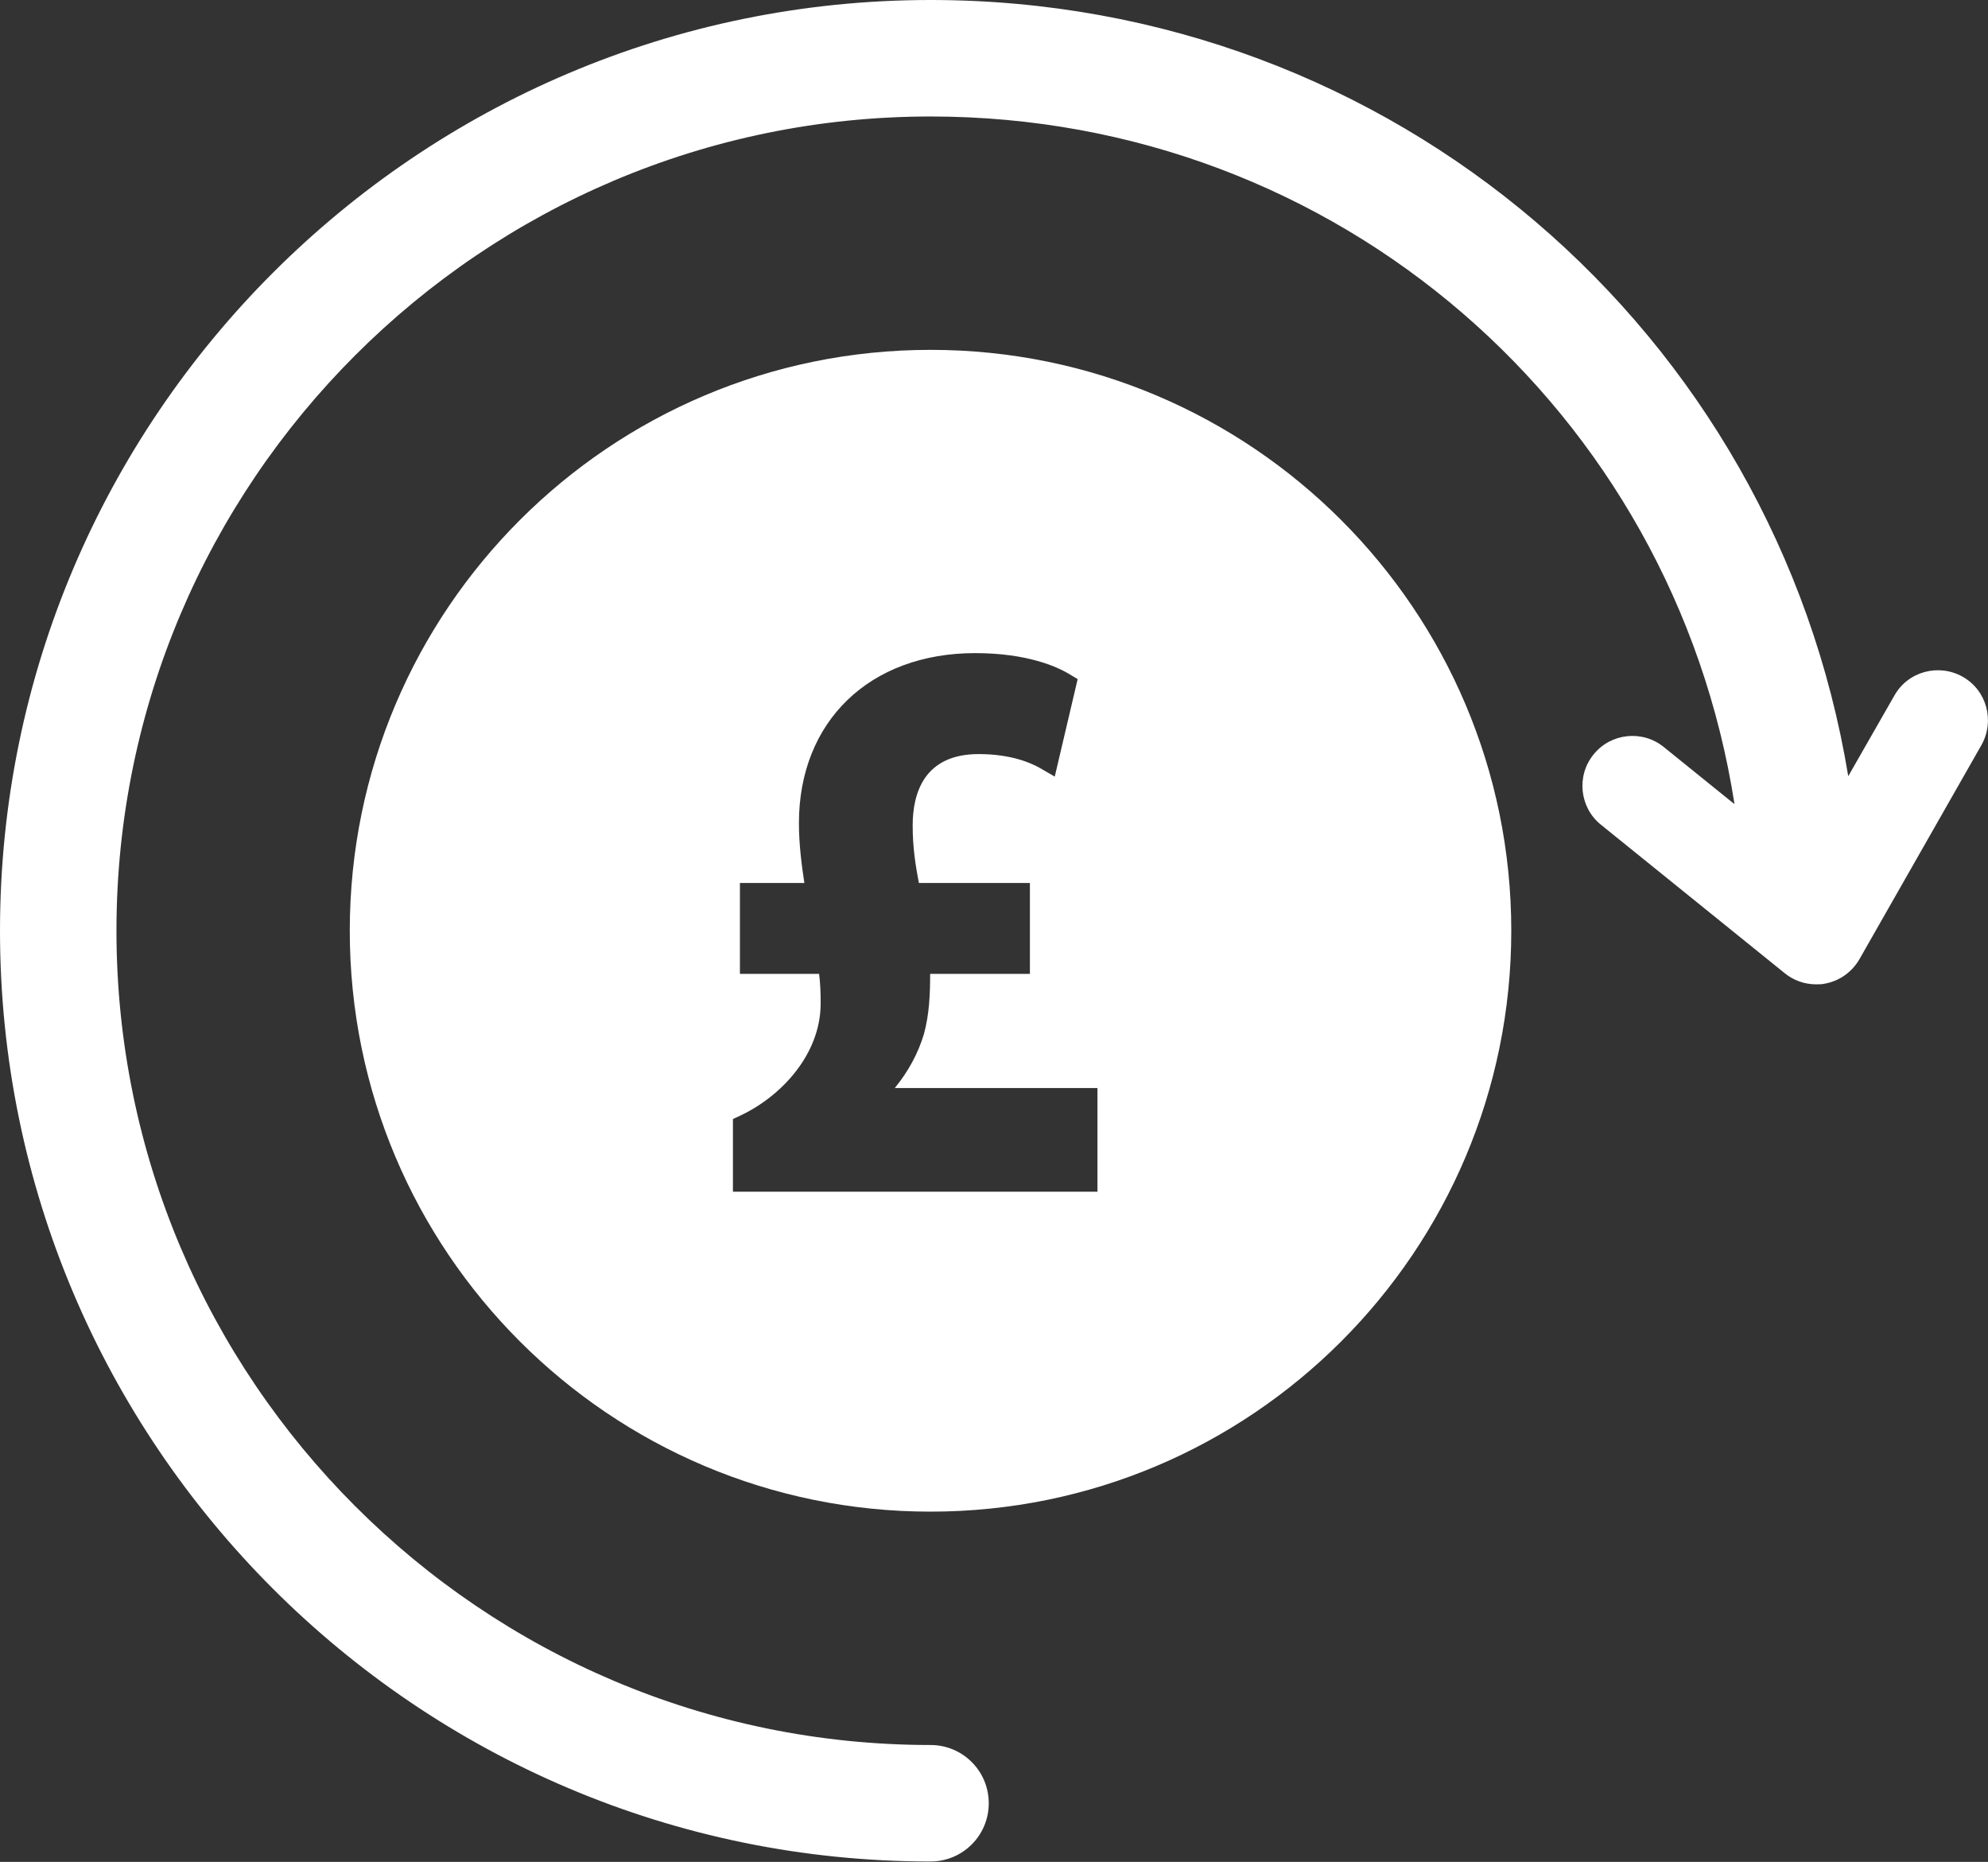
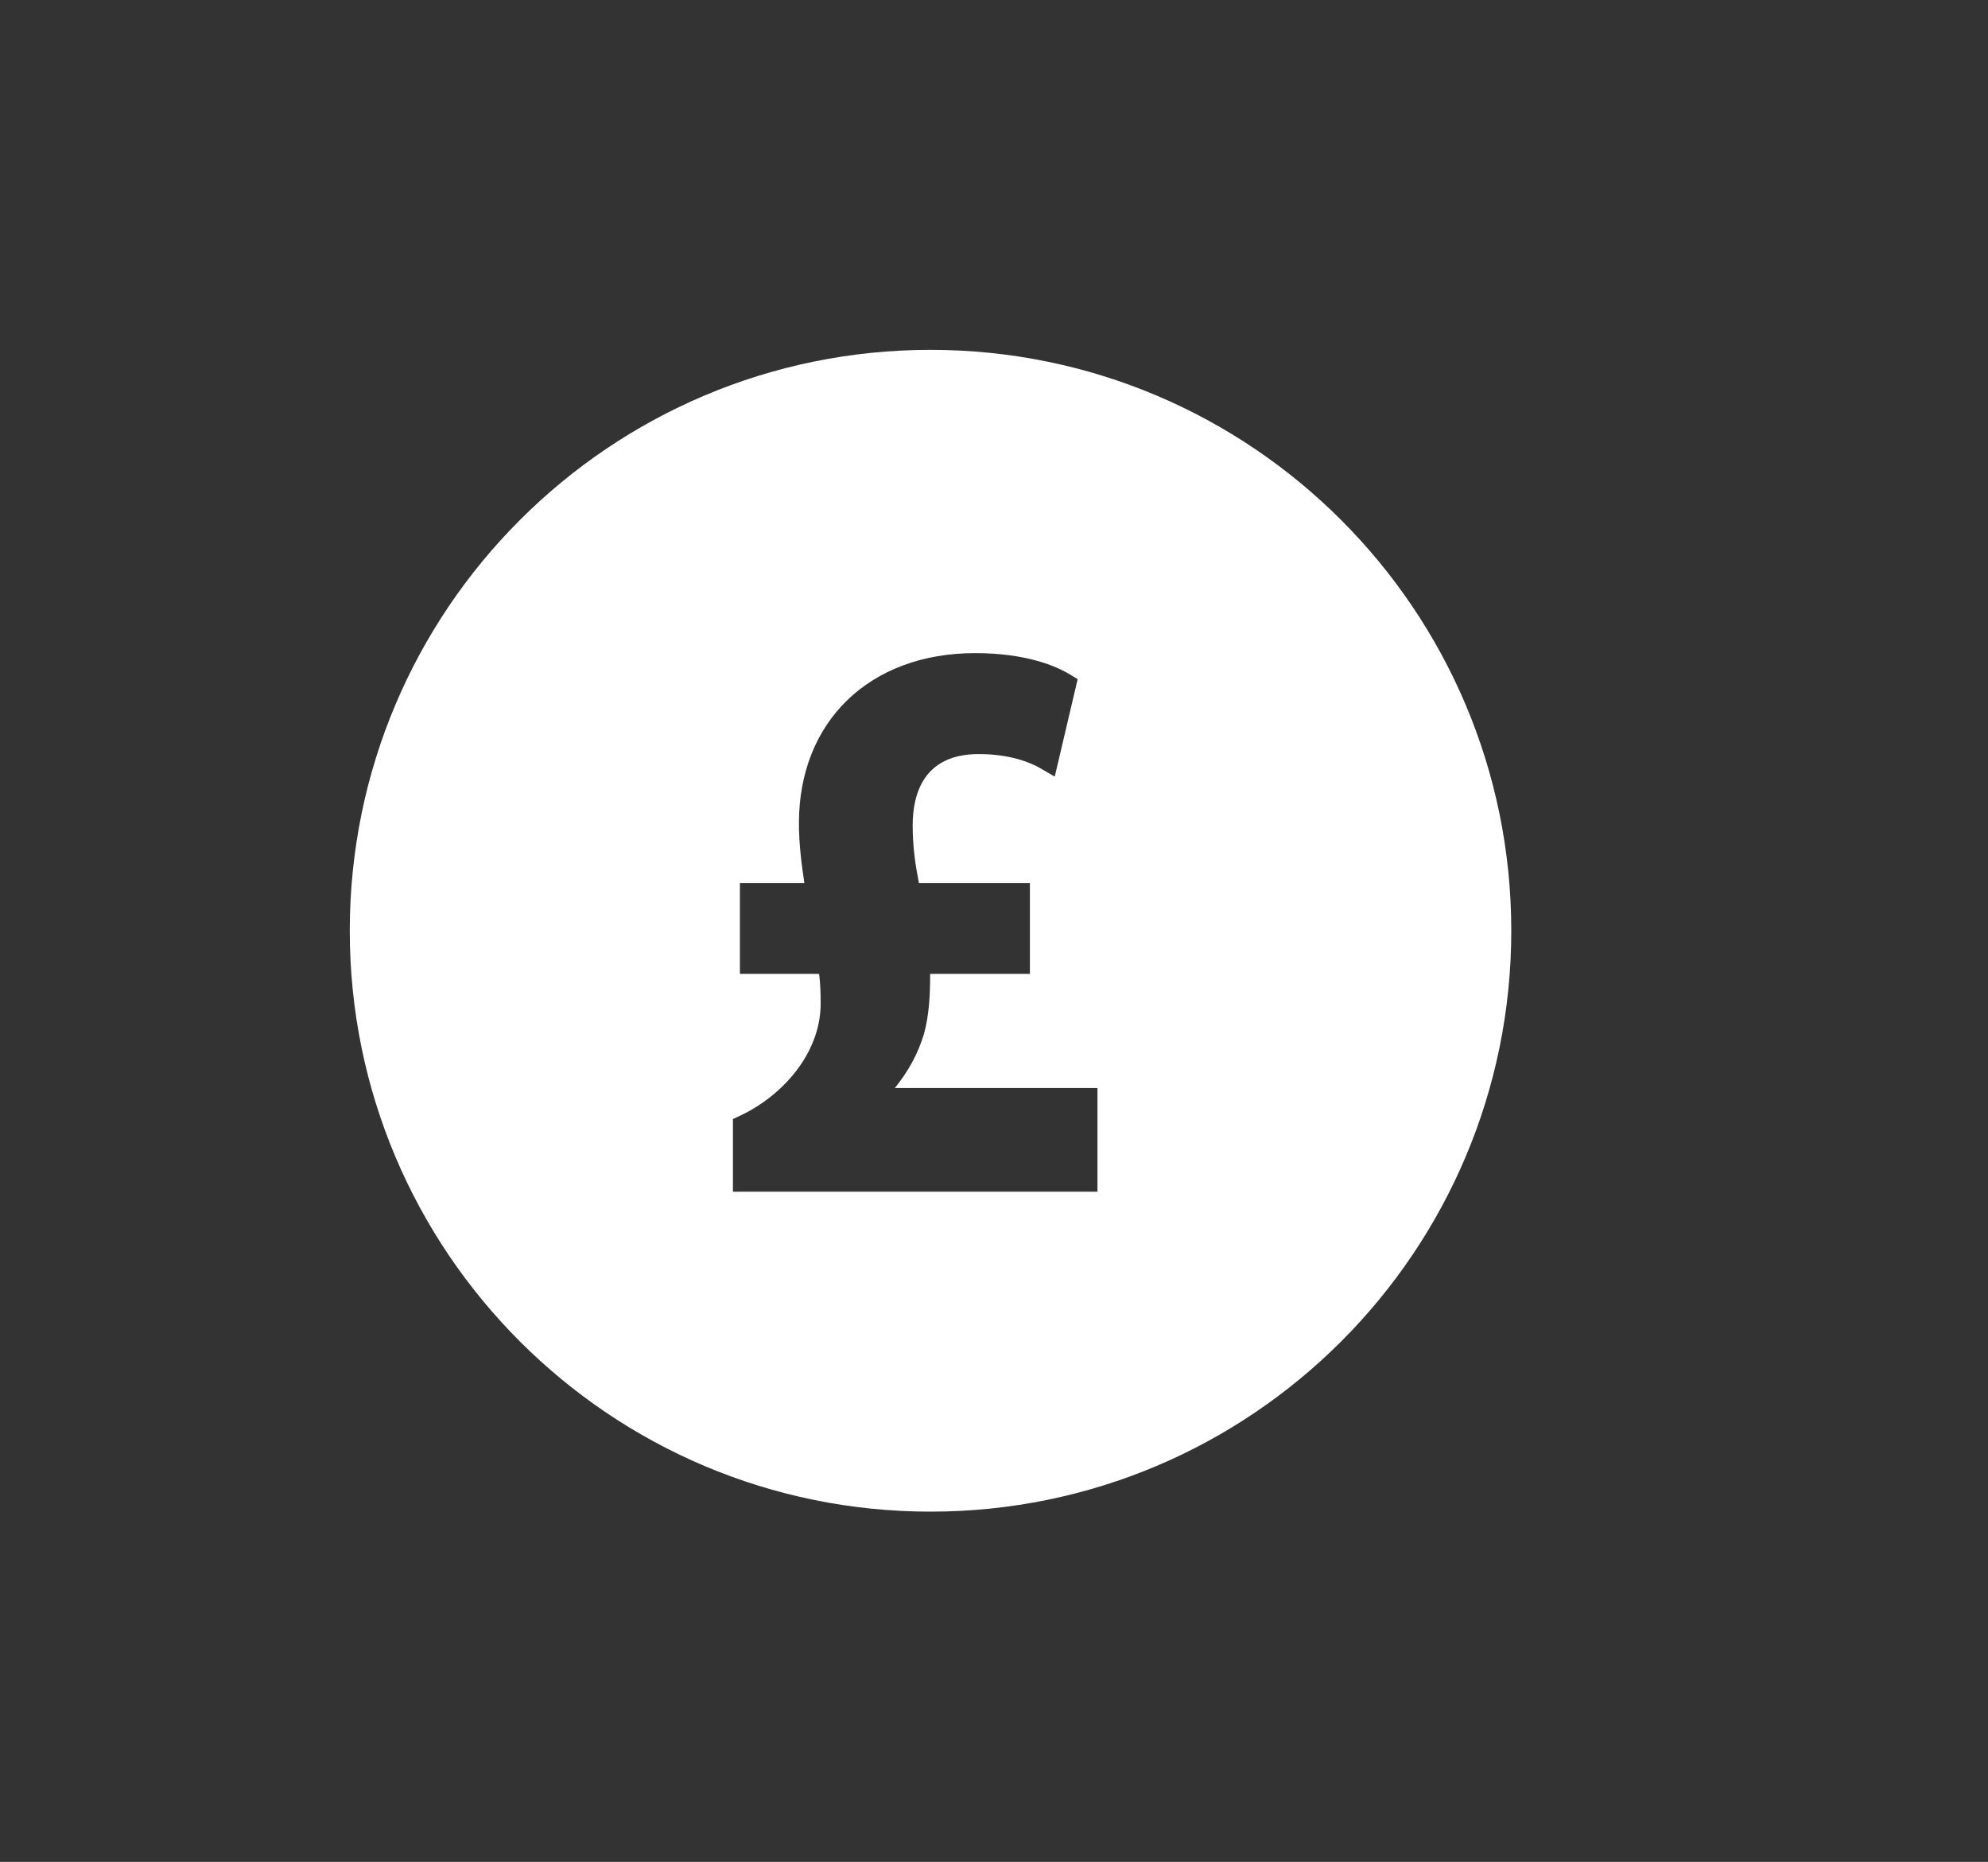
<svg xmlns="http://www.w3.org/2000/svg" id="Layer_2" data-name="Layer 2" viewBox="0 0 51.21 47.95">
  <rect x="0" y="0" width="51.21" height="47.95" fill="#333333" stroke="none" />
  <defs>
    <style>
      .cls-1 {
        fill: #fff;
      }
    </style>
  </defs>
  <g id="Layer_3" data-name="Layer 3">
    <g>
-       <path class="cls-1" d="m50.56,17.43c-.62-.35-1.41-.14-1.76.48l-1.19,2.08C45.73,8.56,35.89,0,23.97,0,10.75,0,0,10.75,0,23.97s10.75,23.97,23.97,23.97c.83,0,1.5-.67,1.5-1.5s-.67-1.5-1.5-1.5c-11.56,0-20.97-9.41-20.97-20.97S12.41,3,23.97,3c10.5,0,19.14,7.6,20.71,17.71l-1.82-1.47c-.55-.45-1.37-.36-1.81.19-.45.55-.36,1.37.19,1.81l4.73,3.82c.23.19.52.29.81.29.08,0,.16,0,.24-.02.37-.07.69-.3.88-.63l3.14-5.51c.35-.62.14-1.41-.48-1.76Z" />
      <path class="cls-1" d="m23.97,9.01c-8.26,0-14.96,6.7-14.96,14.96s6.7,14.96,14.96,14.96,14.96-6.7,14.96-14.96-6.7-14.96-14.96-14.96Zm4.31,21.68h-9.4v-1.87l.19-.09c1.03-.48,2.07-1.56,2.07-2.89,0-.28-.01-.52-.04-.76h-2.04v-2.34h1.66c-.07-.46-.14-1-.14-1.54,0-2.62,1.82-4.38,4.54-4.38,1.32,0,2.1.34,2.44.55l.2.12-.59,2.51-.38-.22c-.23-.13-.74-.36-1.58-.36-1.4,0-1.7,1-1.7,1.84,0,.55.07,1.01.16,1.48h2.86v2.34h-2.57c0,.51-.02,1.04-.16,1.55-.15.5-.4.96-.75,1.39h5.22v2.66Z" />
    </g>
  </g>
</svg>